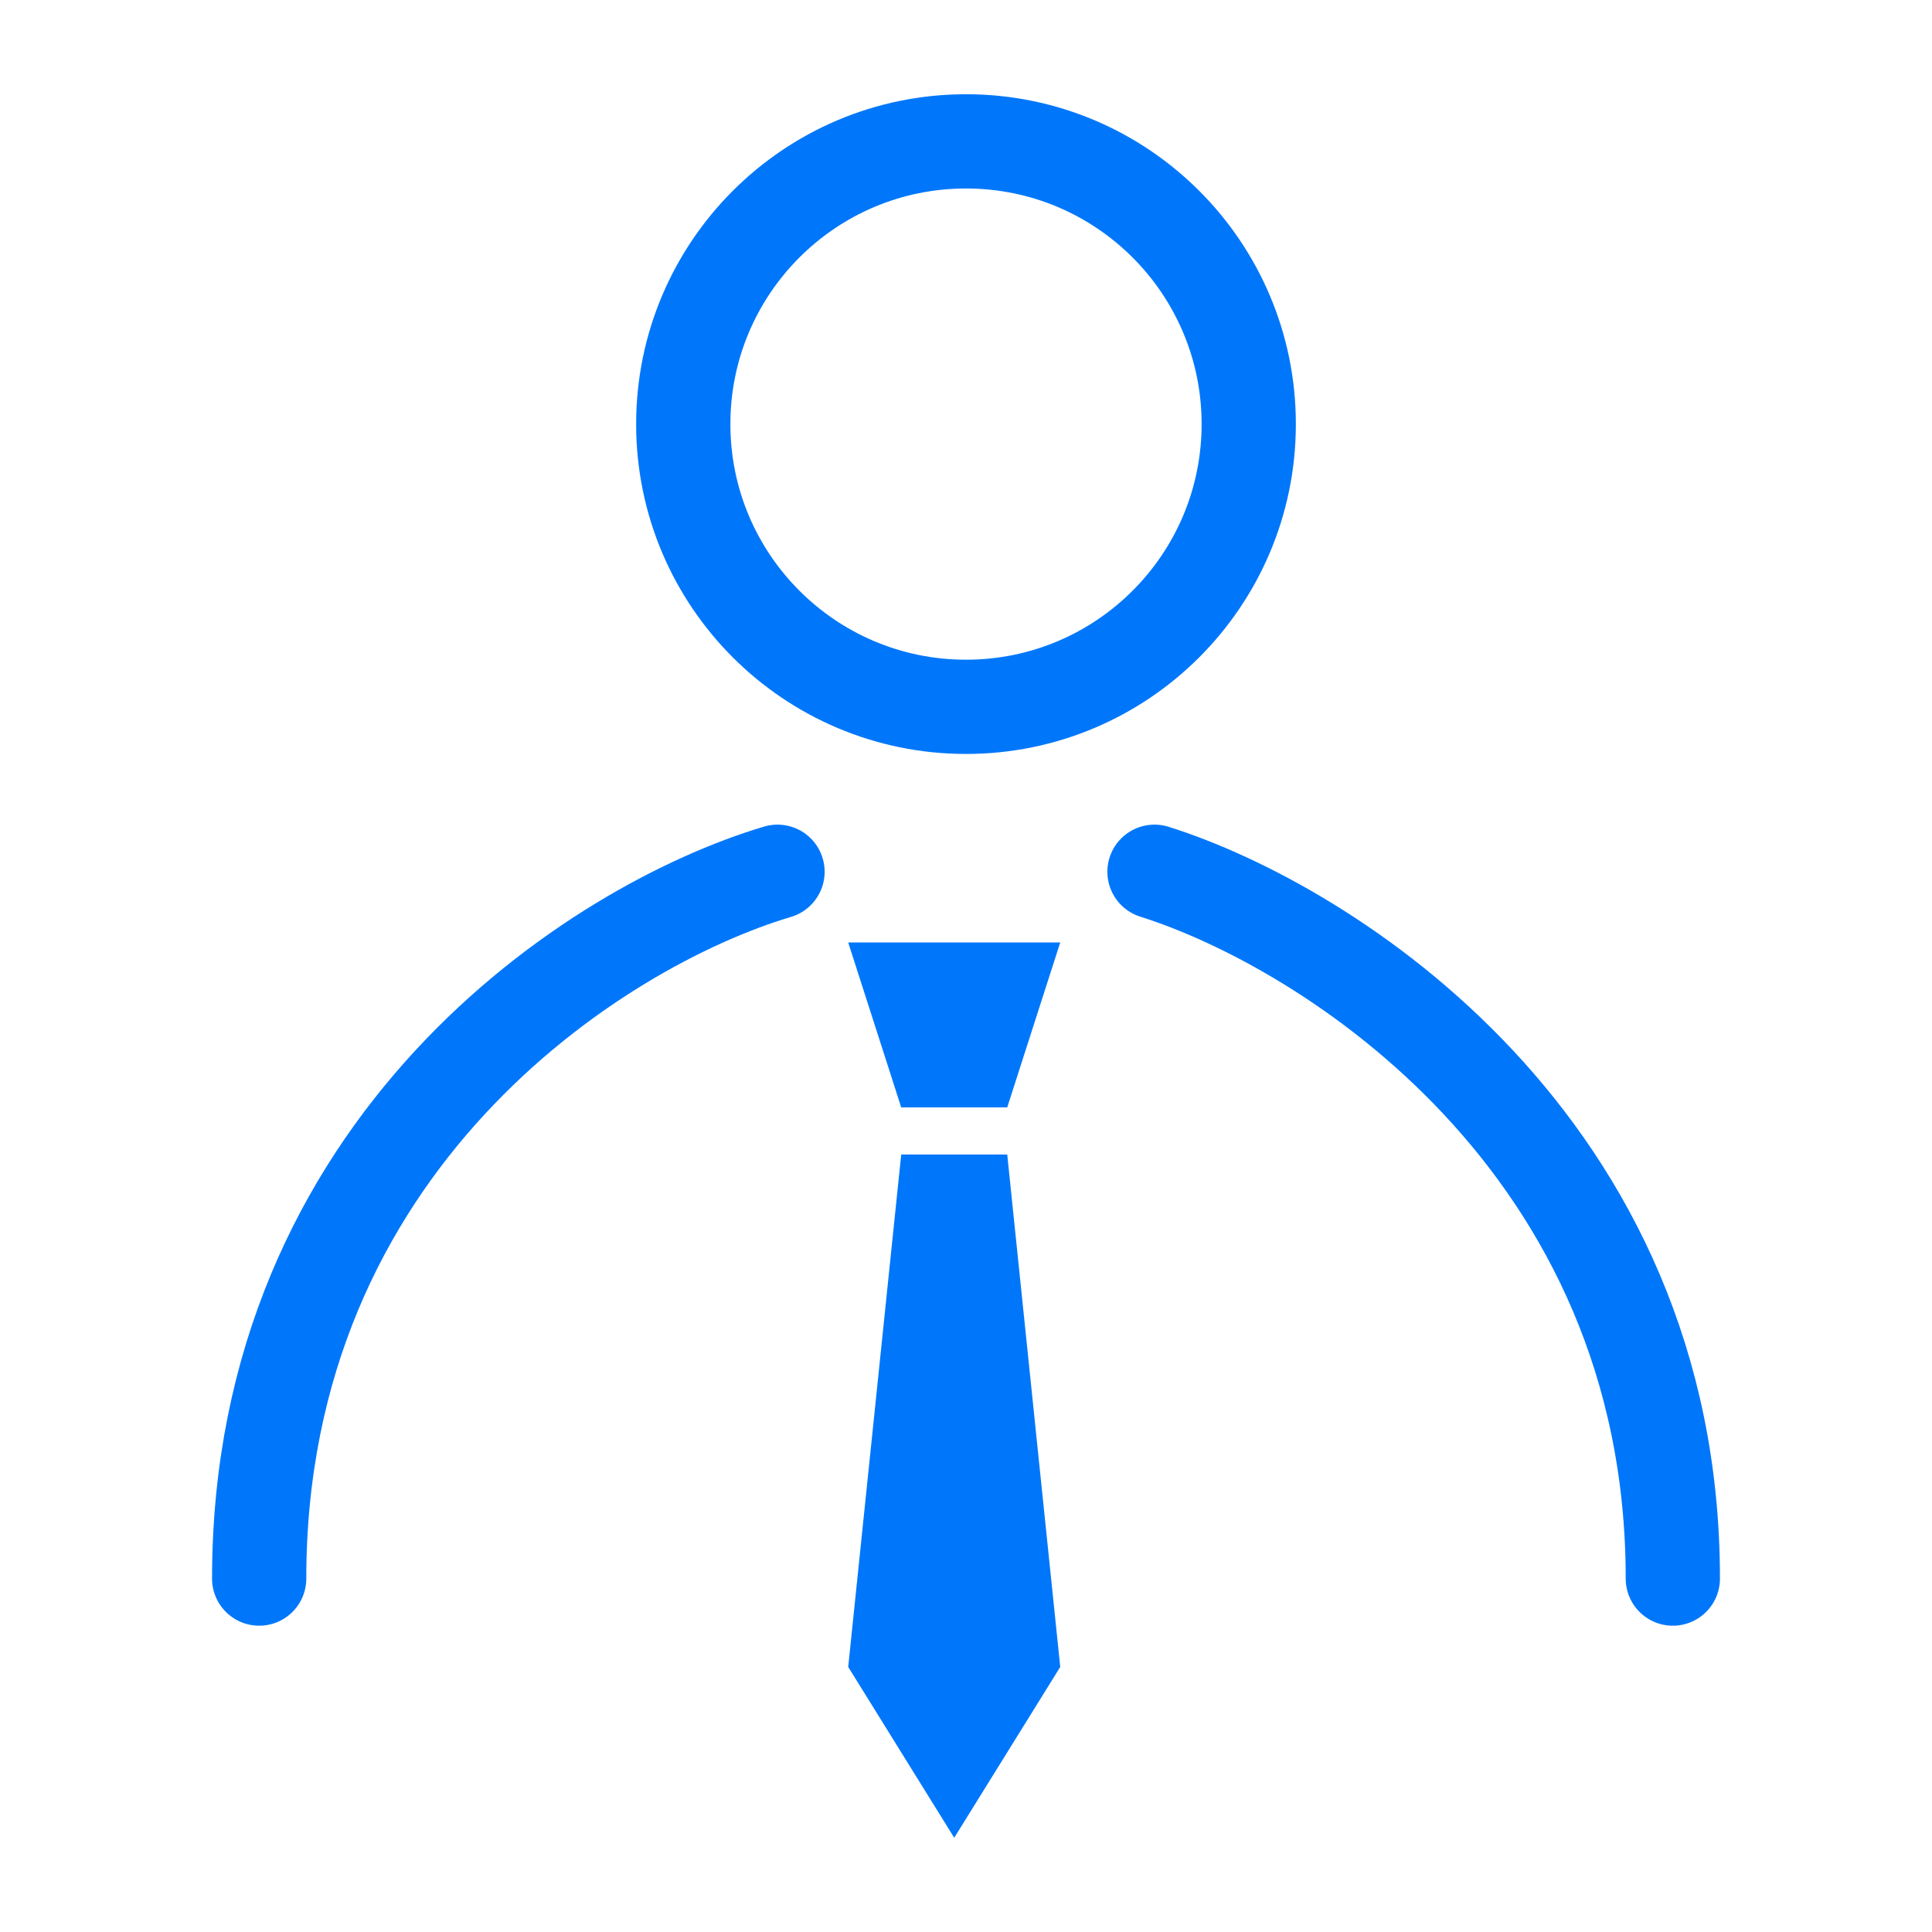
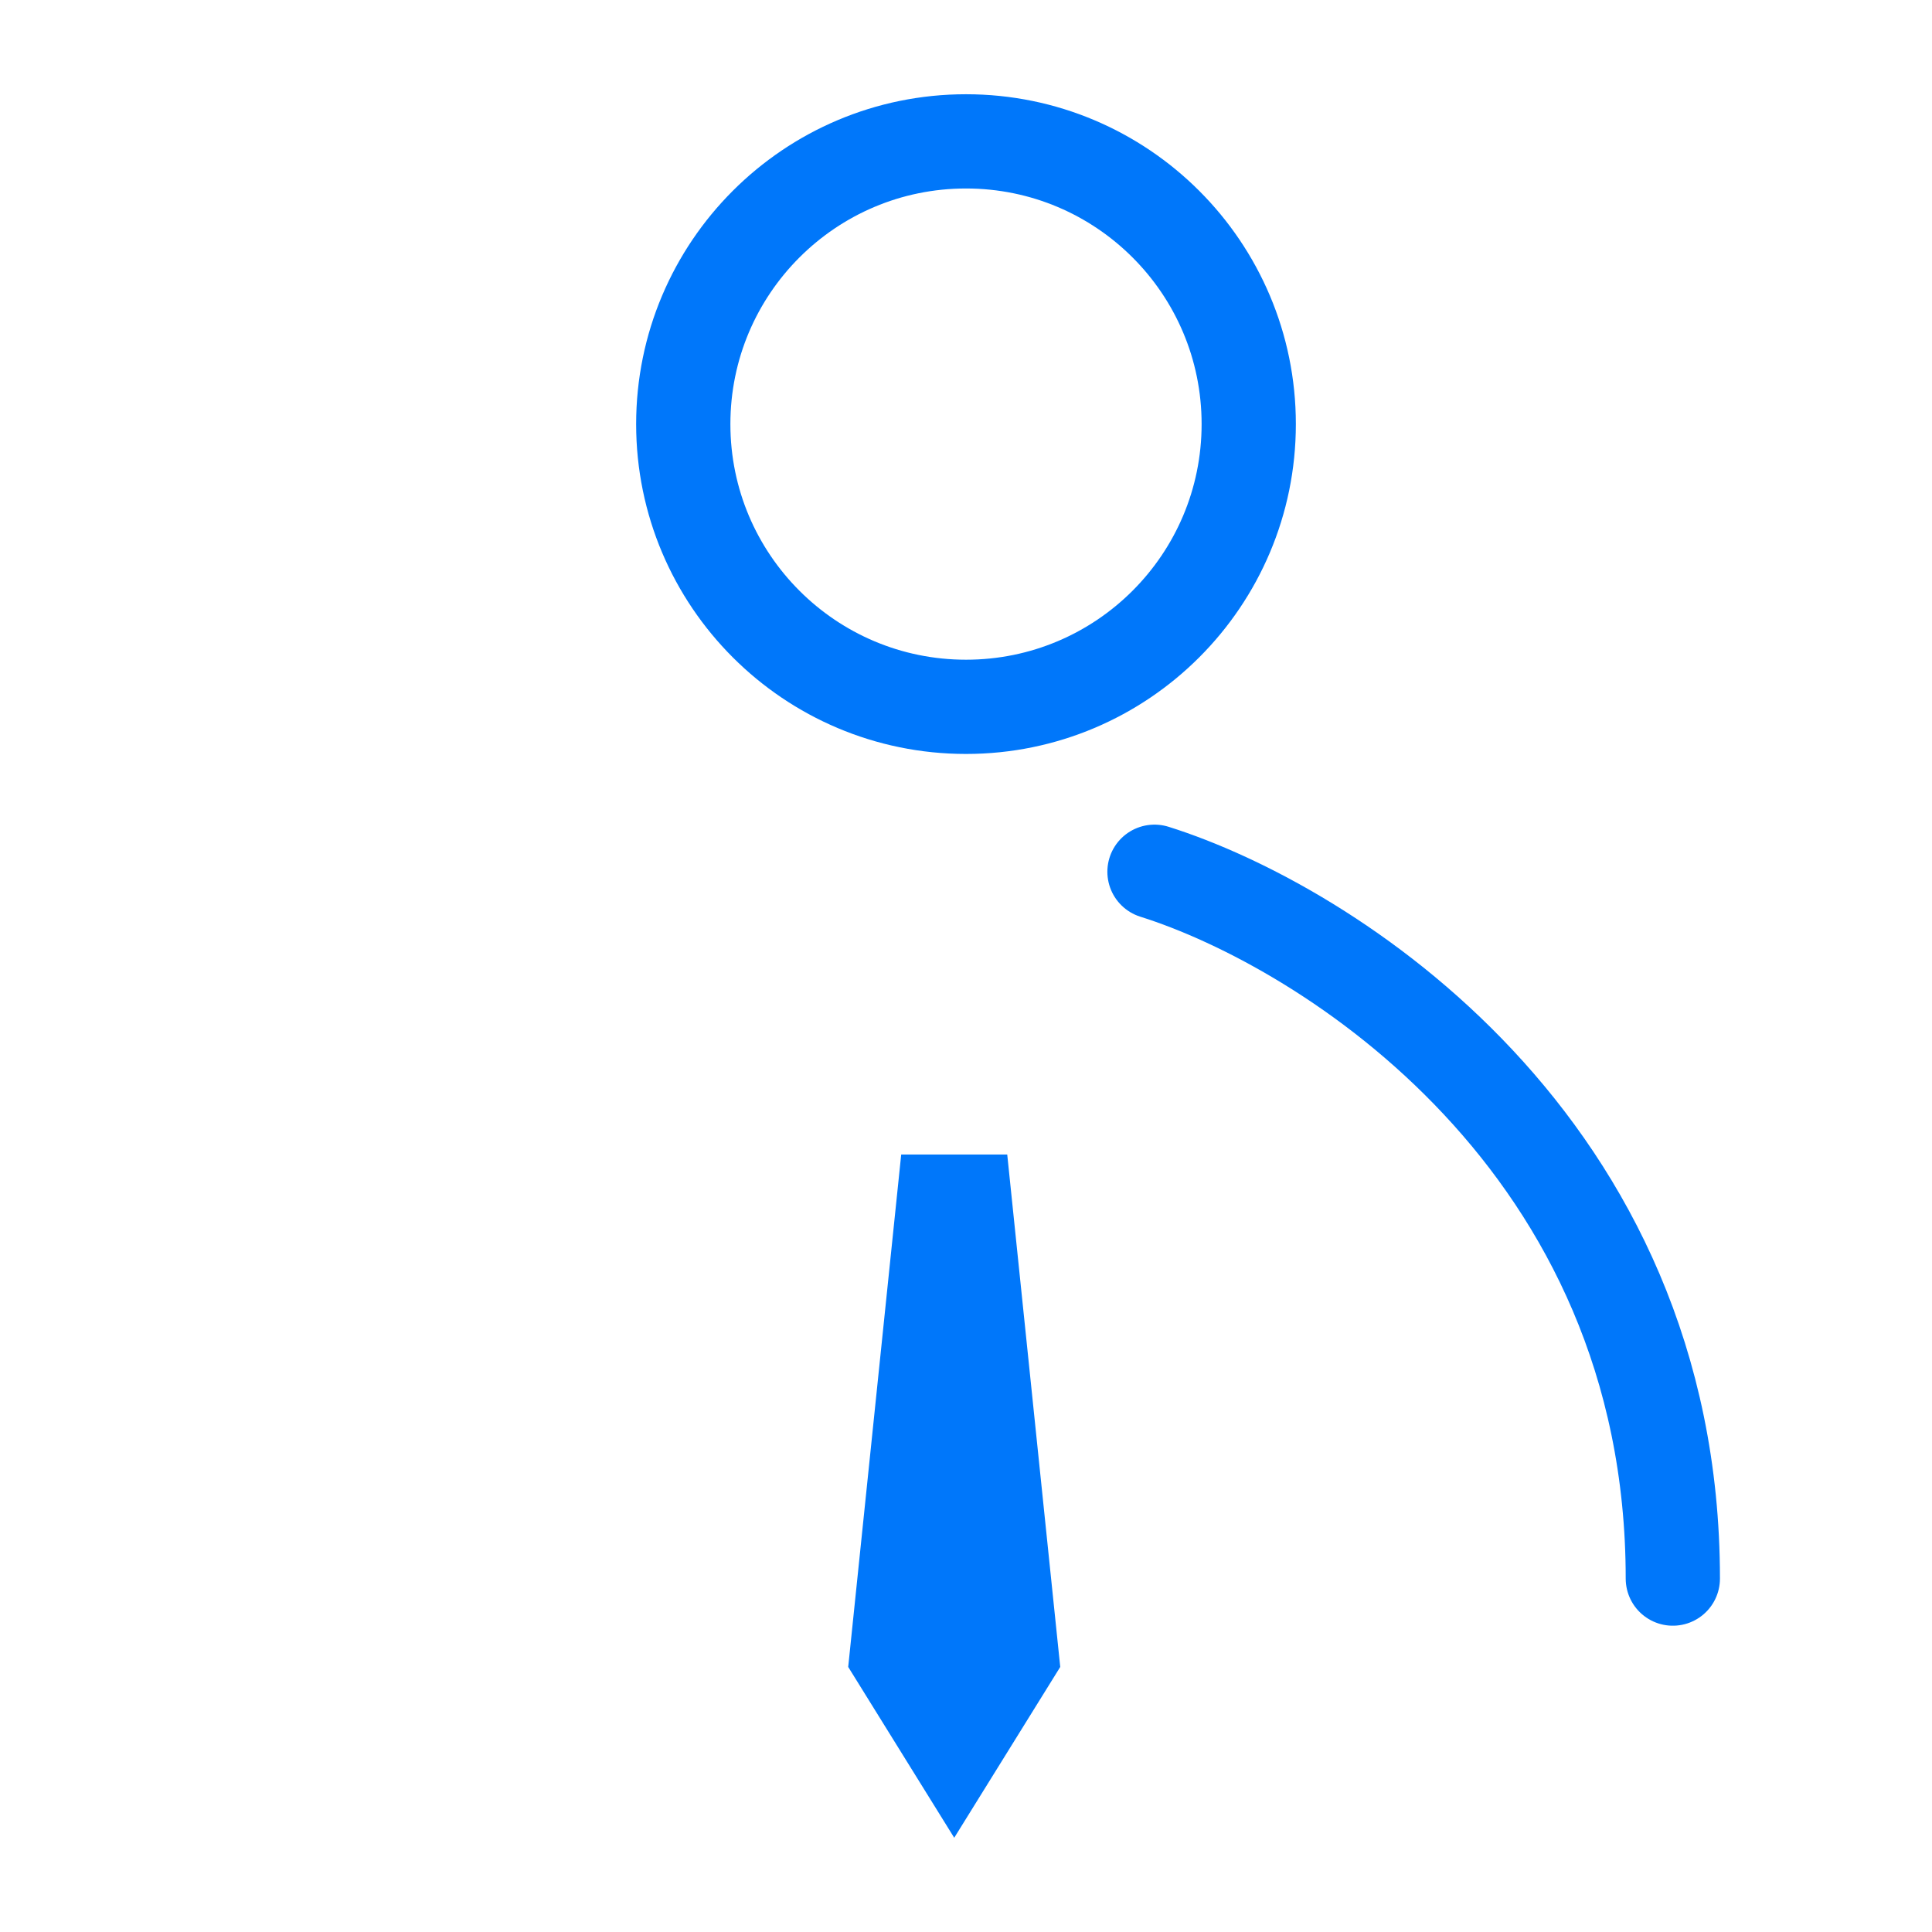
<svg xmlns="http://www.w3.org/2000/svg" width="82" height="82" viewBox="0 0 82 82" fill="none">
  <circle cx="41" cy="18" r="12" stroke="#0077FA" stroke-width="4" />
-   <path d="M33 37C25.259 39.308 11 48.538 11 67" stroke="#0077FA" stroke-width="4" stroke-linecap="round" />
  <path d="M49 37C56.333 39.308 71 48.538 71 67" stroke="#0077FA" stroke-width="4" stroke-linecap="round" />
-   <path d="M42.021 46L43.628 41H37.372L38.979 46H42.021Z" fill="#0077FA" stroke="#0077FA" stroke-width="2" />
  <path d="M39.152 50L37.03 70.513L40.5 76.104L43.97 70.513L41.848 50L39.152 50Z" fill="#0077FA" stroke="#0077FA" stroke-width="2" />
</svg>